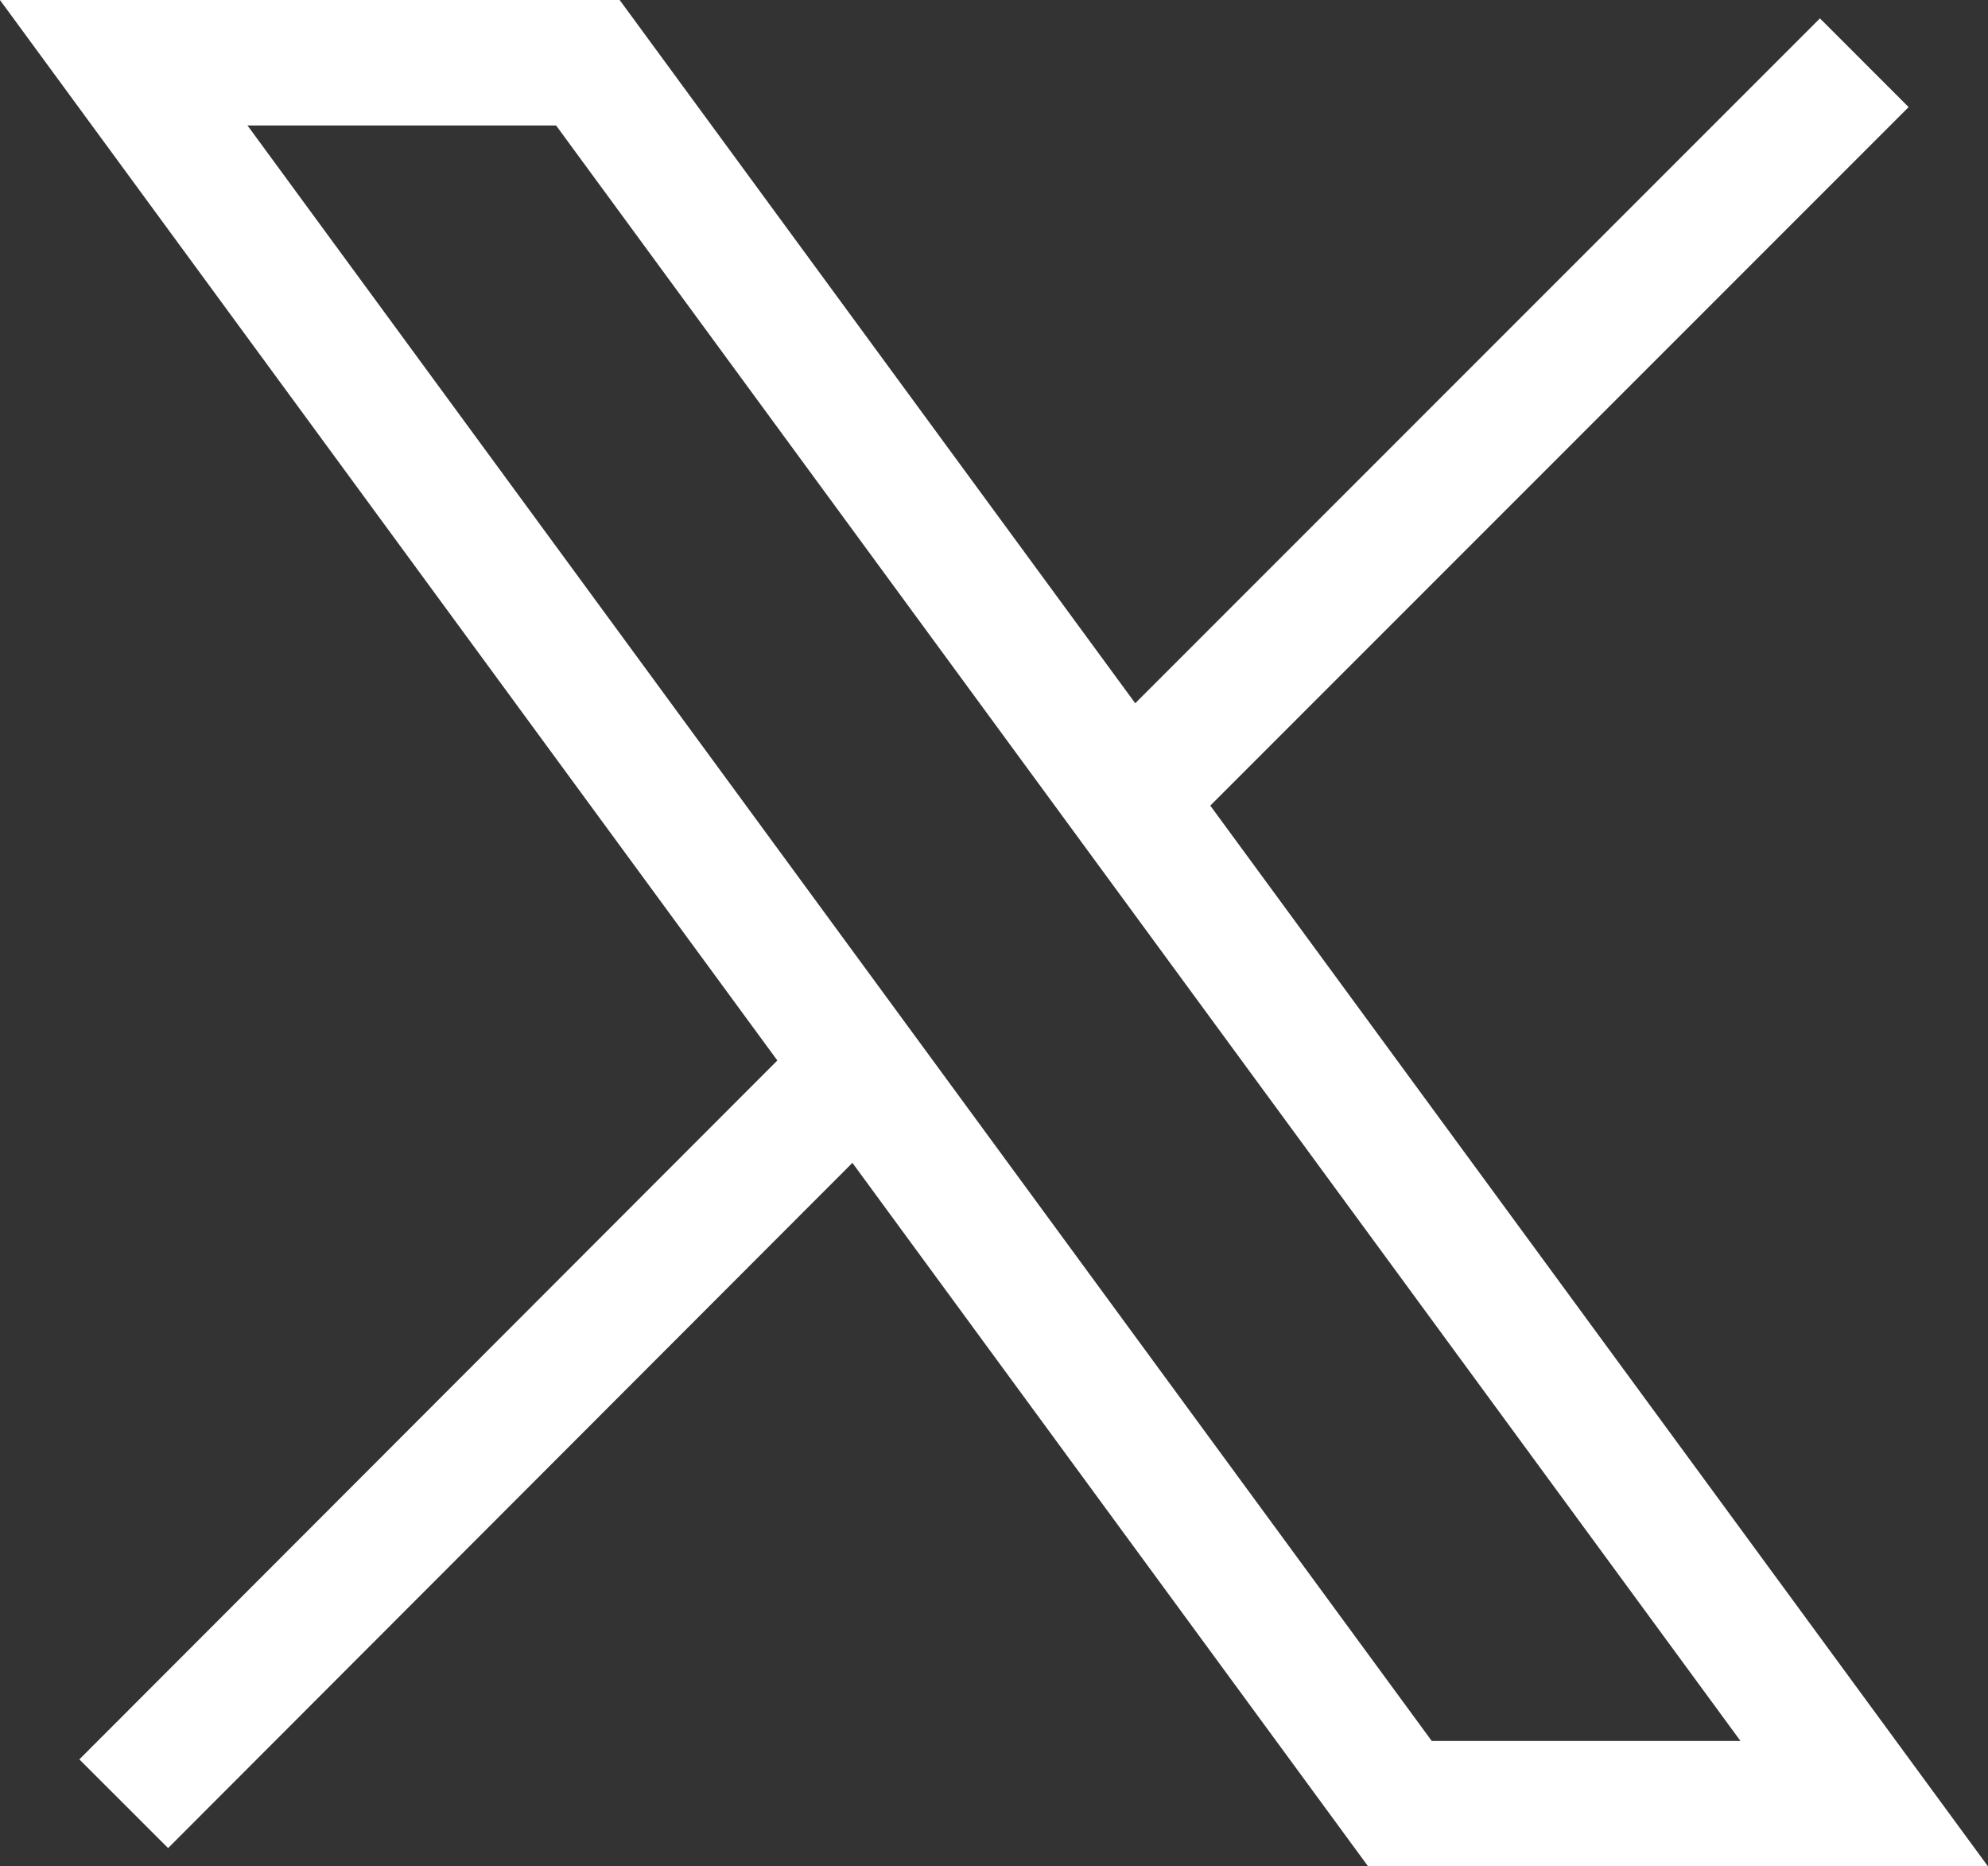
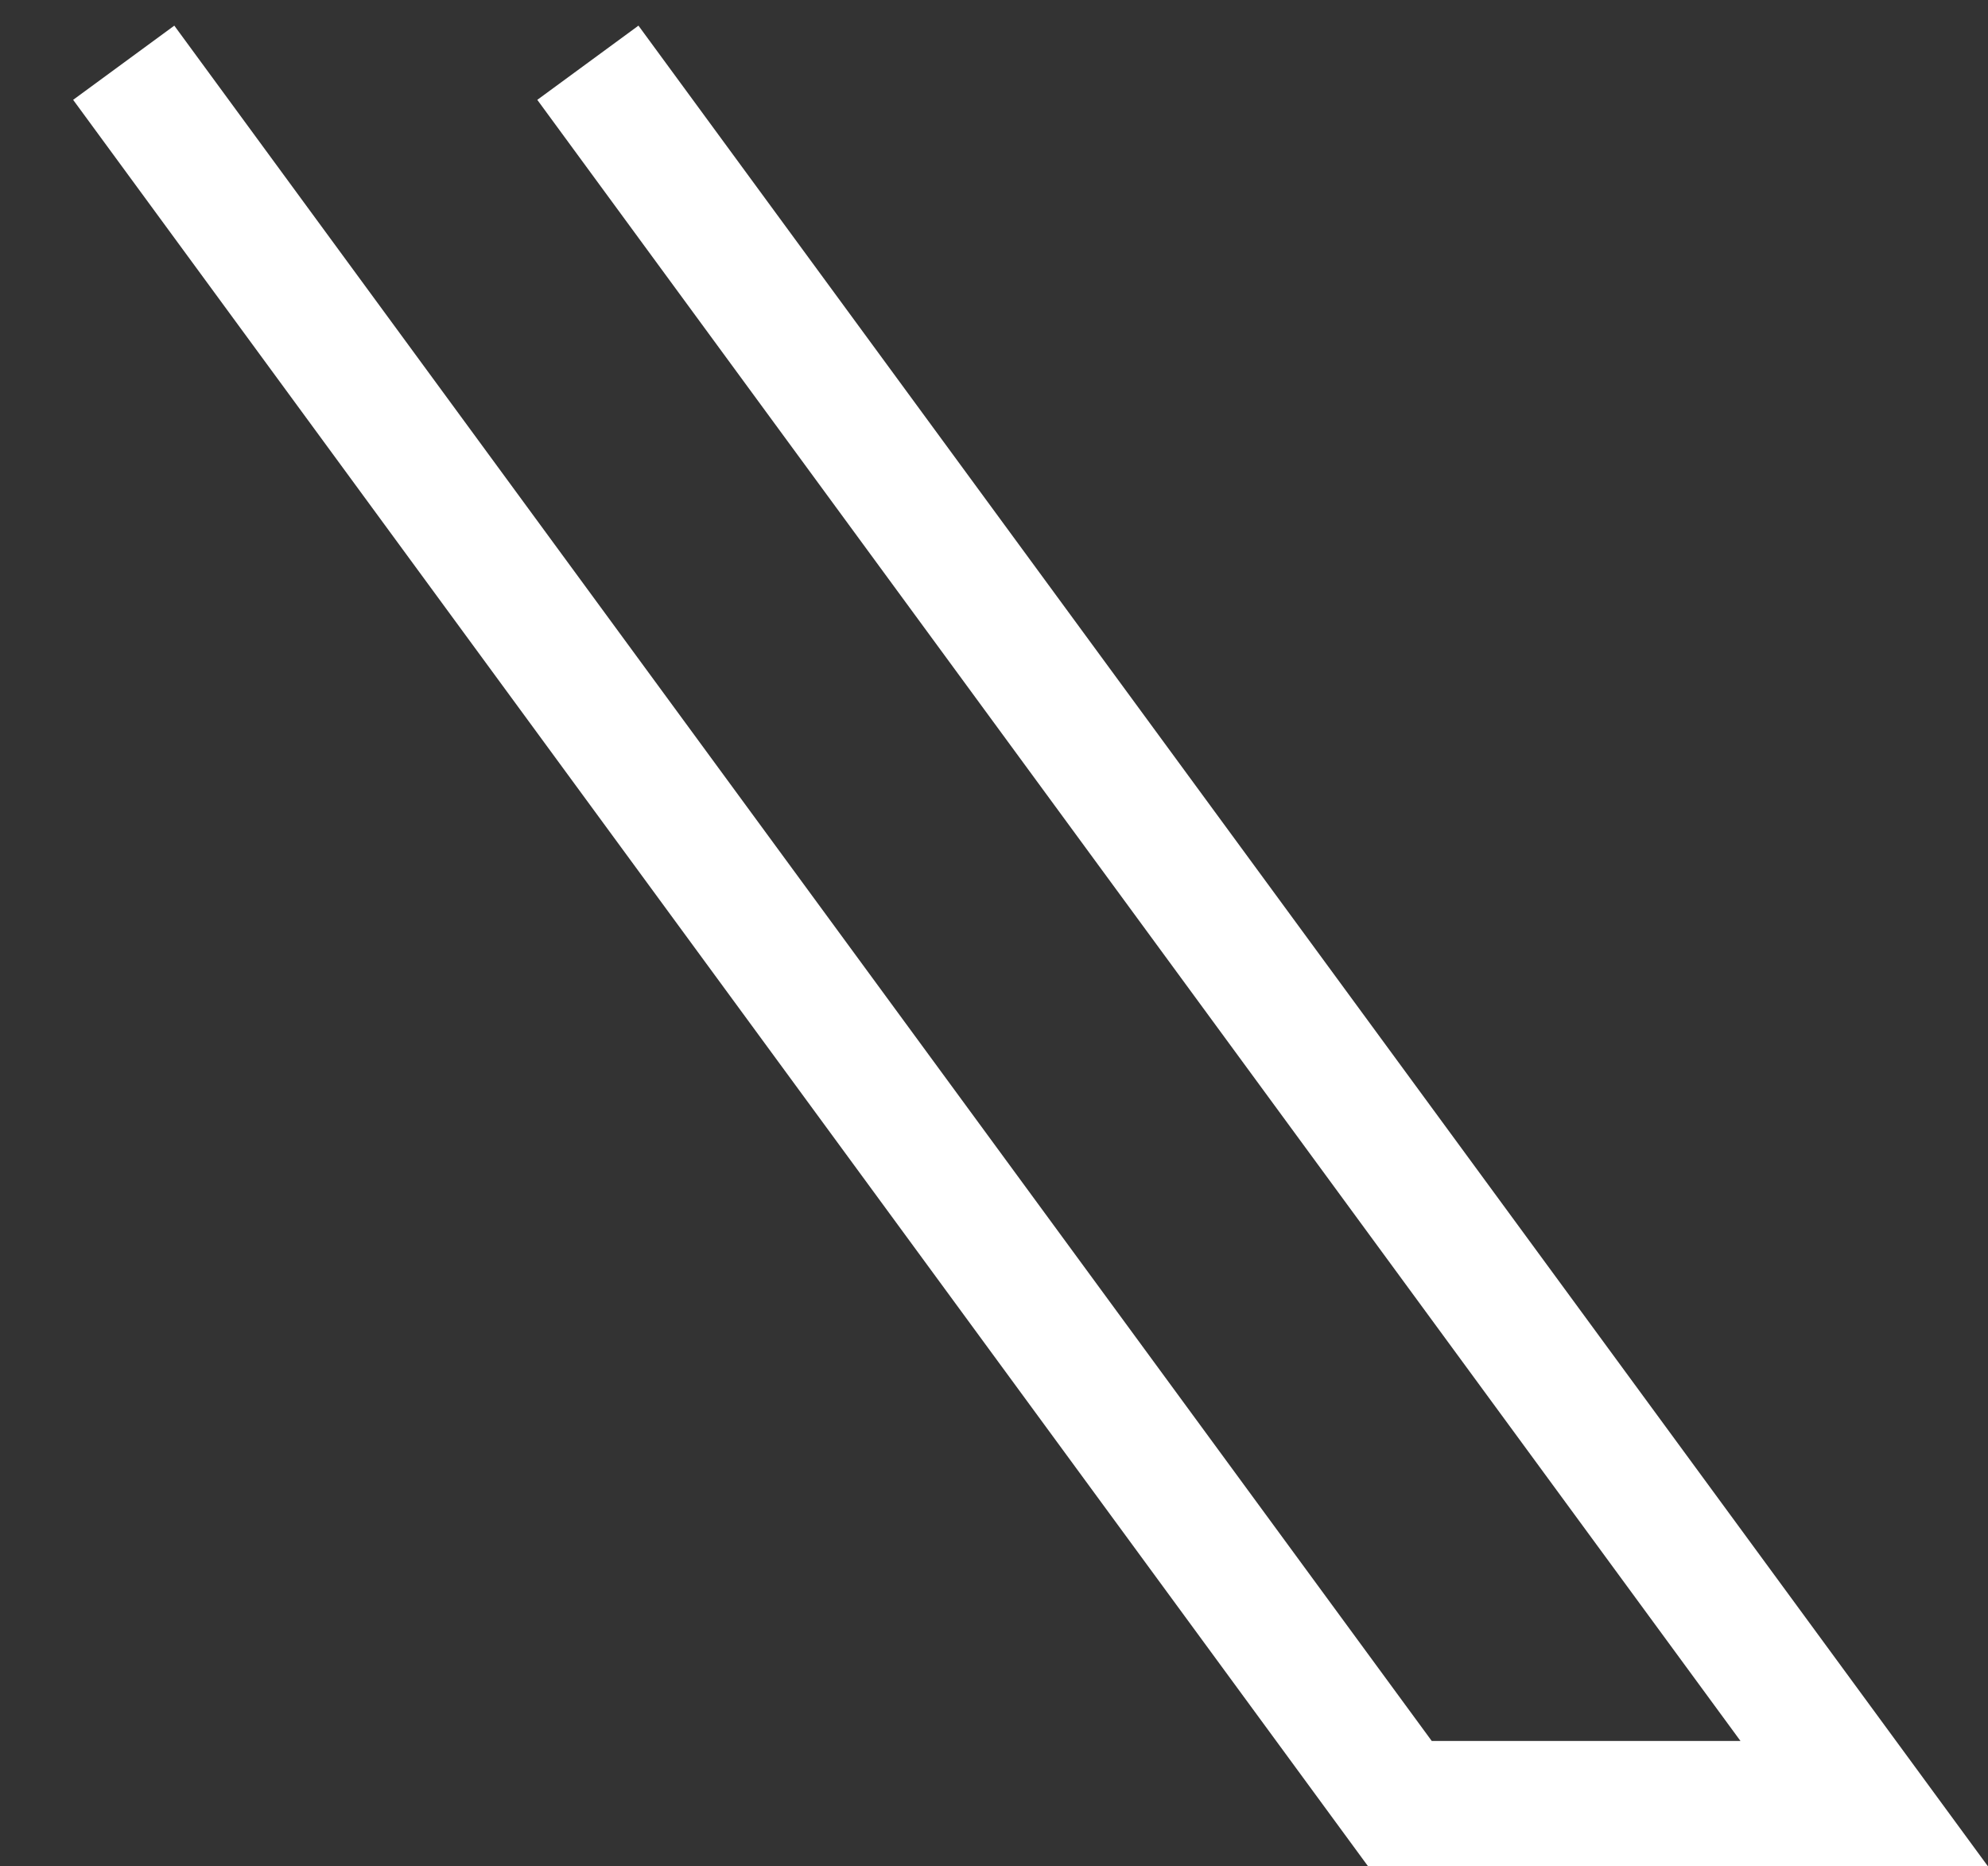
<svg xmlns="http://www.w3.org/2000/svg" width="12.678" height="11.899" viewBox="0 0 12.678 11.899">
  <rect x="0" y="0" width="12.678" height="11.899" fill="#333333" stroke="none" />
  <g id="Group_69" data-name="Group 69" transform="translate(-3.211 -3.6)">
-     <path id="Path_75" data-name="Path 75" d="M4,4l8.139,11.1H15.1L6.96,4Z" fill="none" stroke="#fff" stroke-width="0.8" />
-     <path id="Path_76" data-name="Path 76" d="M4,15.1,8.695,10.4M10.4,8.7,15.1,4" transform="translate(0 0)" fill="none" stroke="#fff" stroke-width="0.8" />
+     <path id="Path_75" data-name="Path 75" d="M4,4l8.139,11.1H15.1L6.96,4" fill="none" stroke="#fff" stroke-width="0.8" />
  </g>
</svg>